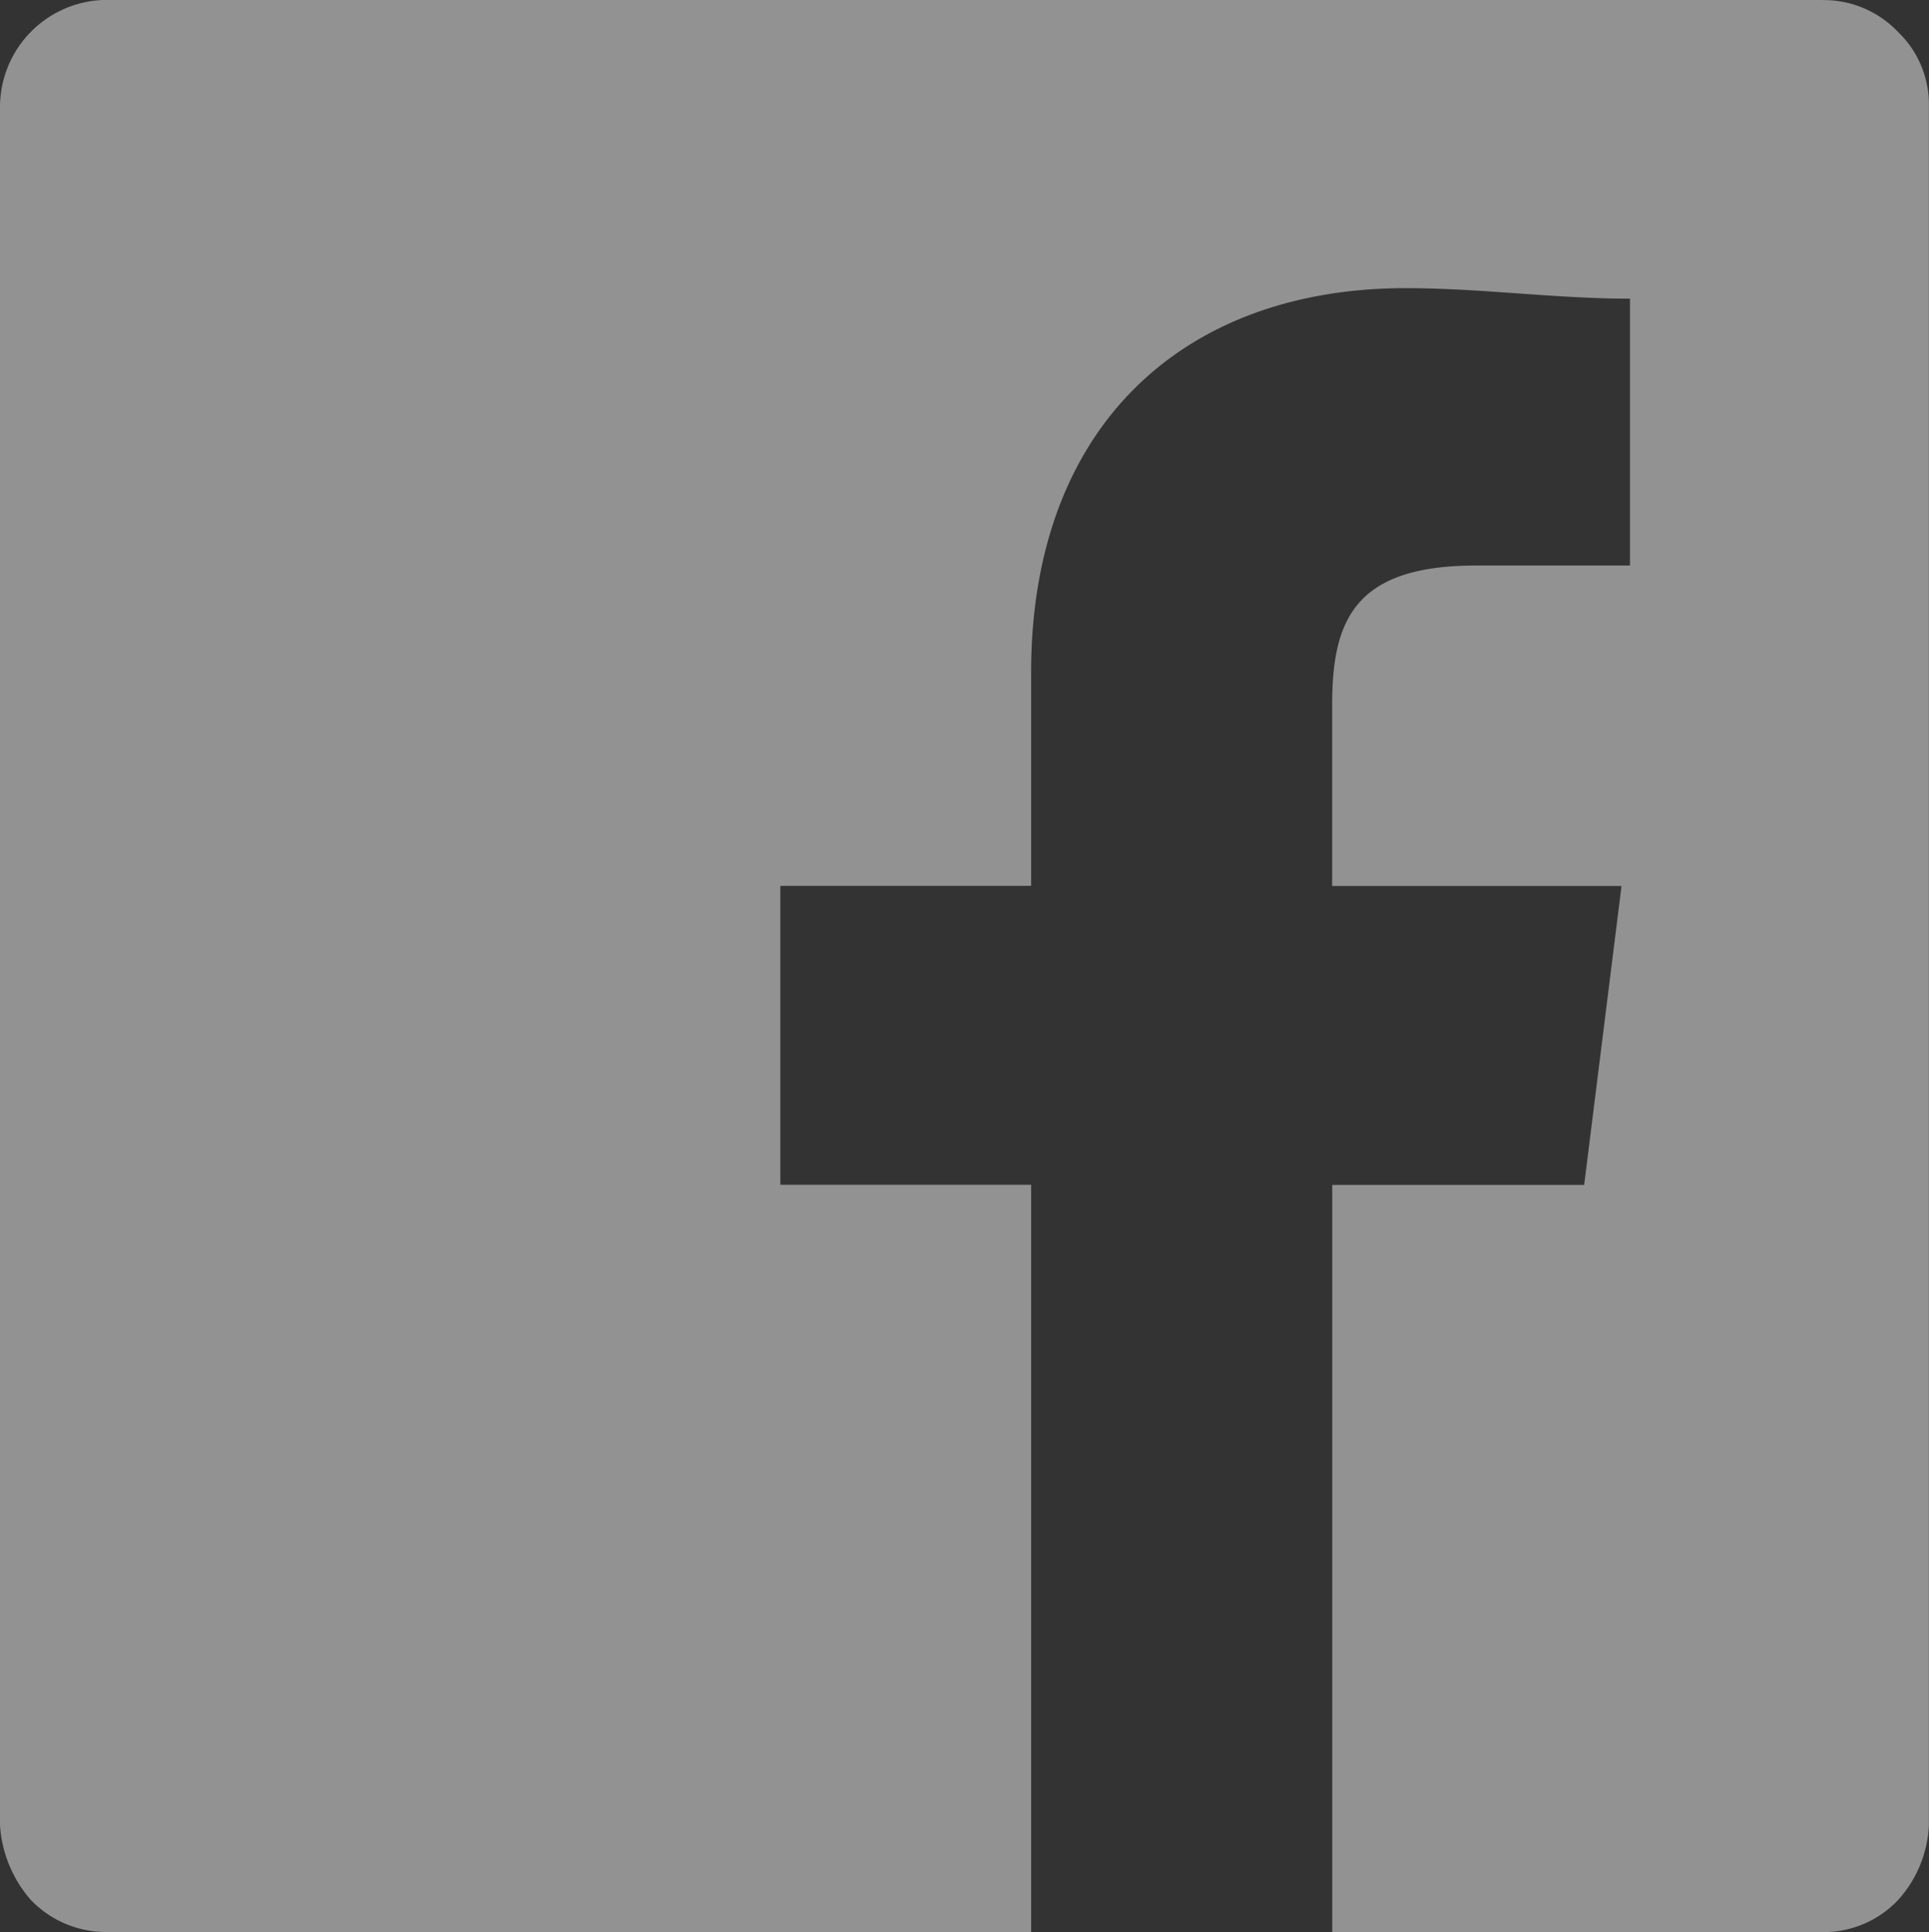
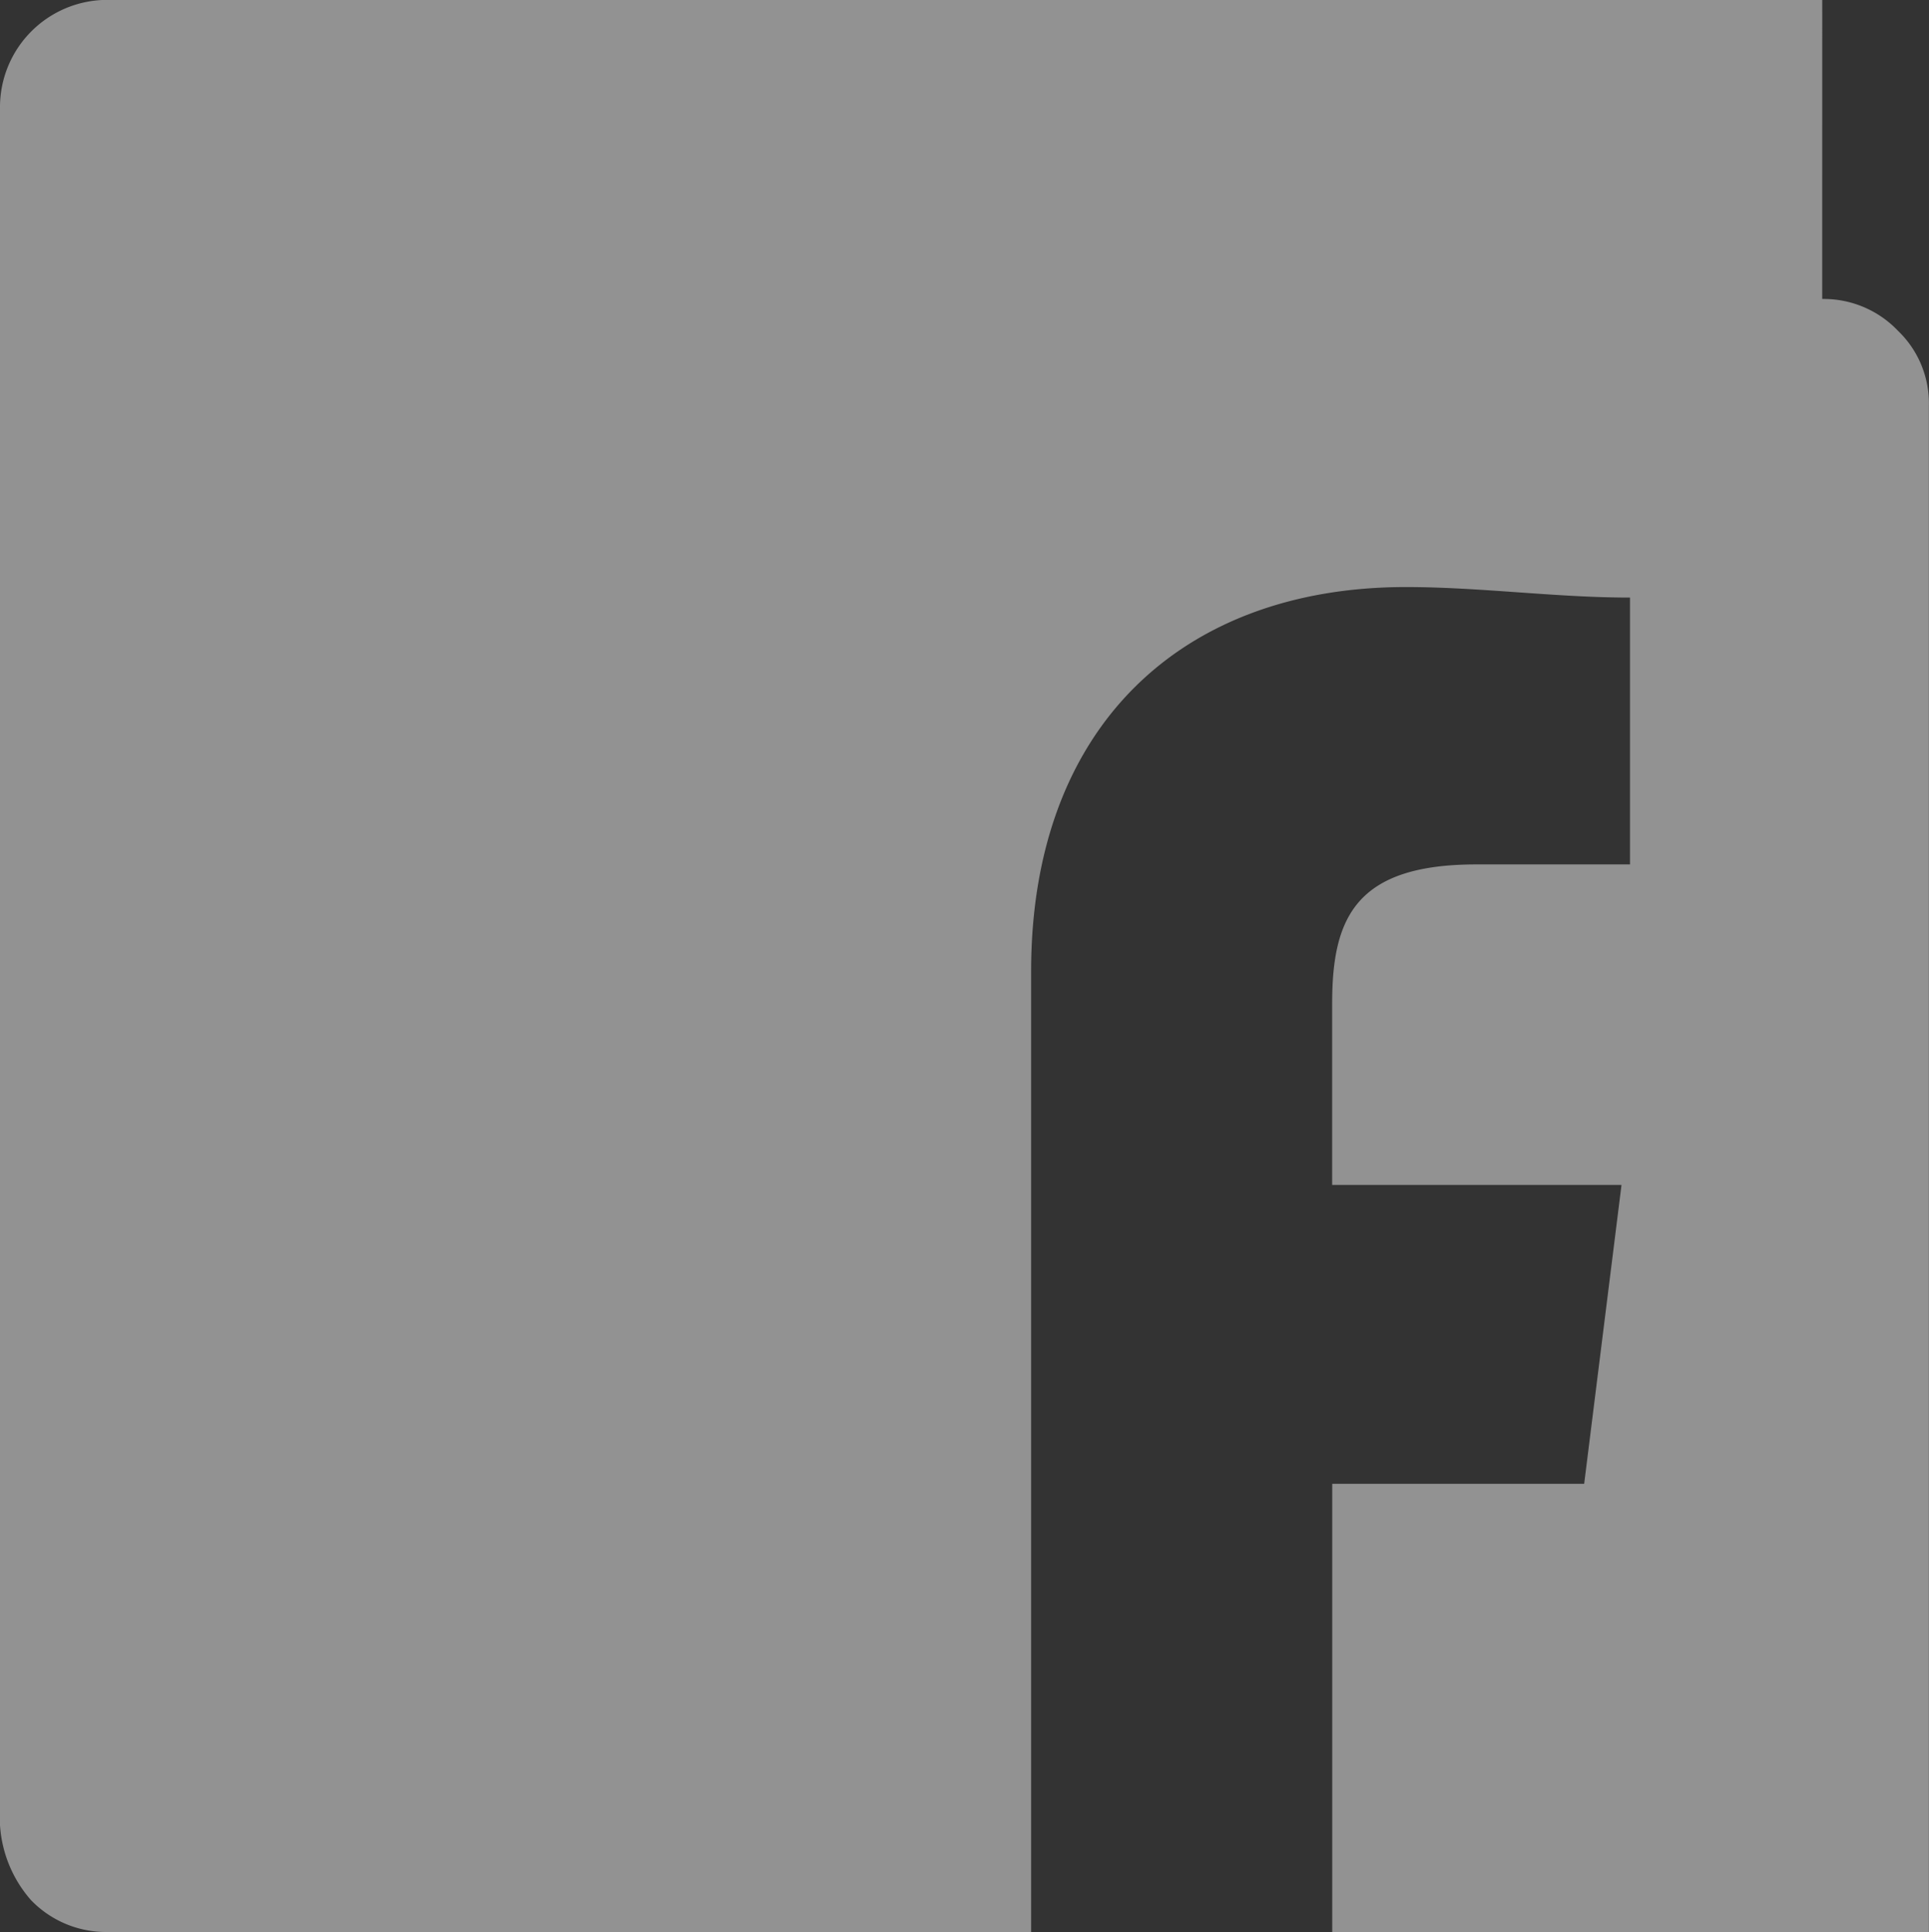
<svg xmlns="http://www.w3.org/2000/svg" width="50" height="50.082" viewBox="0 0 50 50.082">
  <rect x="0" y="0" width="50" height="50.082" fill="#333333" stroke="none" />
-   <path id="Path_2992" data-name="Path 2992" d="M1209.233,11535h-44.466a2.78,2.78,0,0,0-2.767,2.766v44.549a3.258,3.258,0,0,0,.8,1.938,2.7,2.7,0,0,0,1.964.83h23.963v-19.369h-6.5v-7.748h6.5v-5.533c0-6.364,3.929-9.961,9.712-9.961,1.936,0,3.873.273,5.811.273v6.917h-3.985c-3.127,0-3.735,1.387-3.735,3.6v4.707h7.5l-.968,7.748h-6.53v19.369h12.7a2.66,2.66,0,0,0,1.965-.83,3.1,3.1,0,0,0,.8-1.937v-44.549a2.6,2.6,0,0,0-.8-1.939,2.656,2.656,0,0,0-1.965-.826Z" transform="translate(-1162 -11535.003)" fill="#f2f2f2" opacity="0.5" />
+   <path id="Path_2992" data-name="Path 2992" d="M1209.233,11535h-44.466a2.78,2.78,0,0,0-2.767,2.766v44.549a3.258,3.258,0,0,0,.8,1.938,2.7,2.7,0,0,0,1.964.83h23.963v-19.369h-6.5h6.5v-5.533c0-6.364,3.929-9.961,9.712-9.961,1.936,0,3.873.273,5.811.273v6.917h-3.985c-3.127,0-3.735,1.387-3.735,3.6v4.707h7.5l-.968,7.748h-6.53v19.369h12.7a2.66,2.66,0,0,0,1.965-.83,3.1,3.1,0,0,0,.8-1.937v-44.549a2.6,2.6,0,0,0-.8-1.939,2.656,2.656,0,0,0-1.965-.826Z" transform="translate(-1162 -11535.003)" fill="#f2f2f2" opacity="0.5" />
</svg>